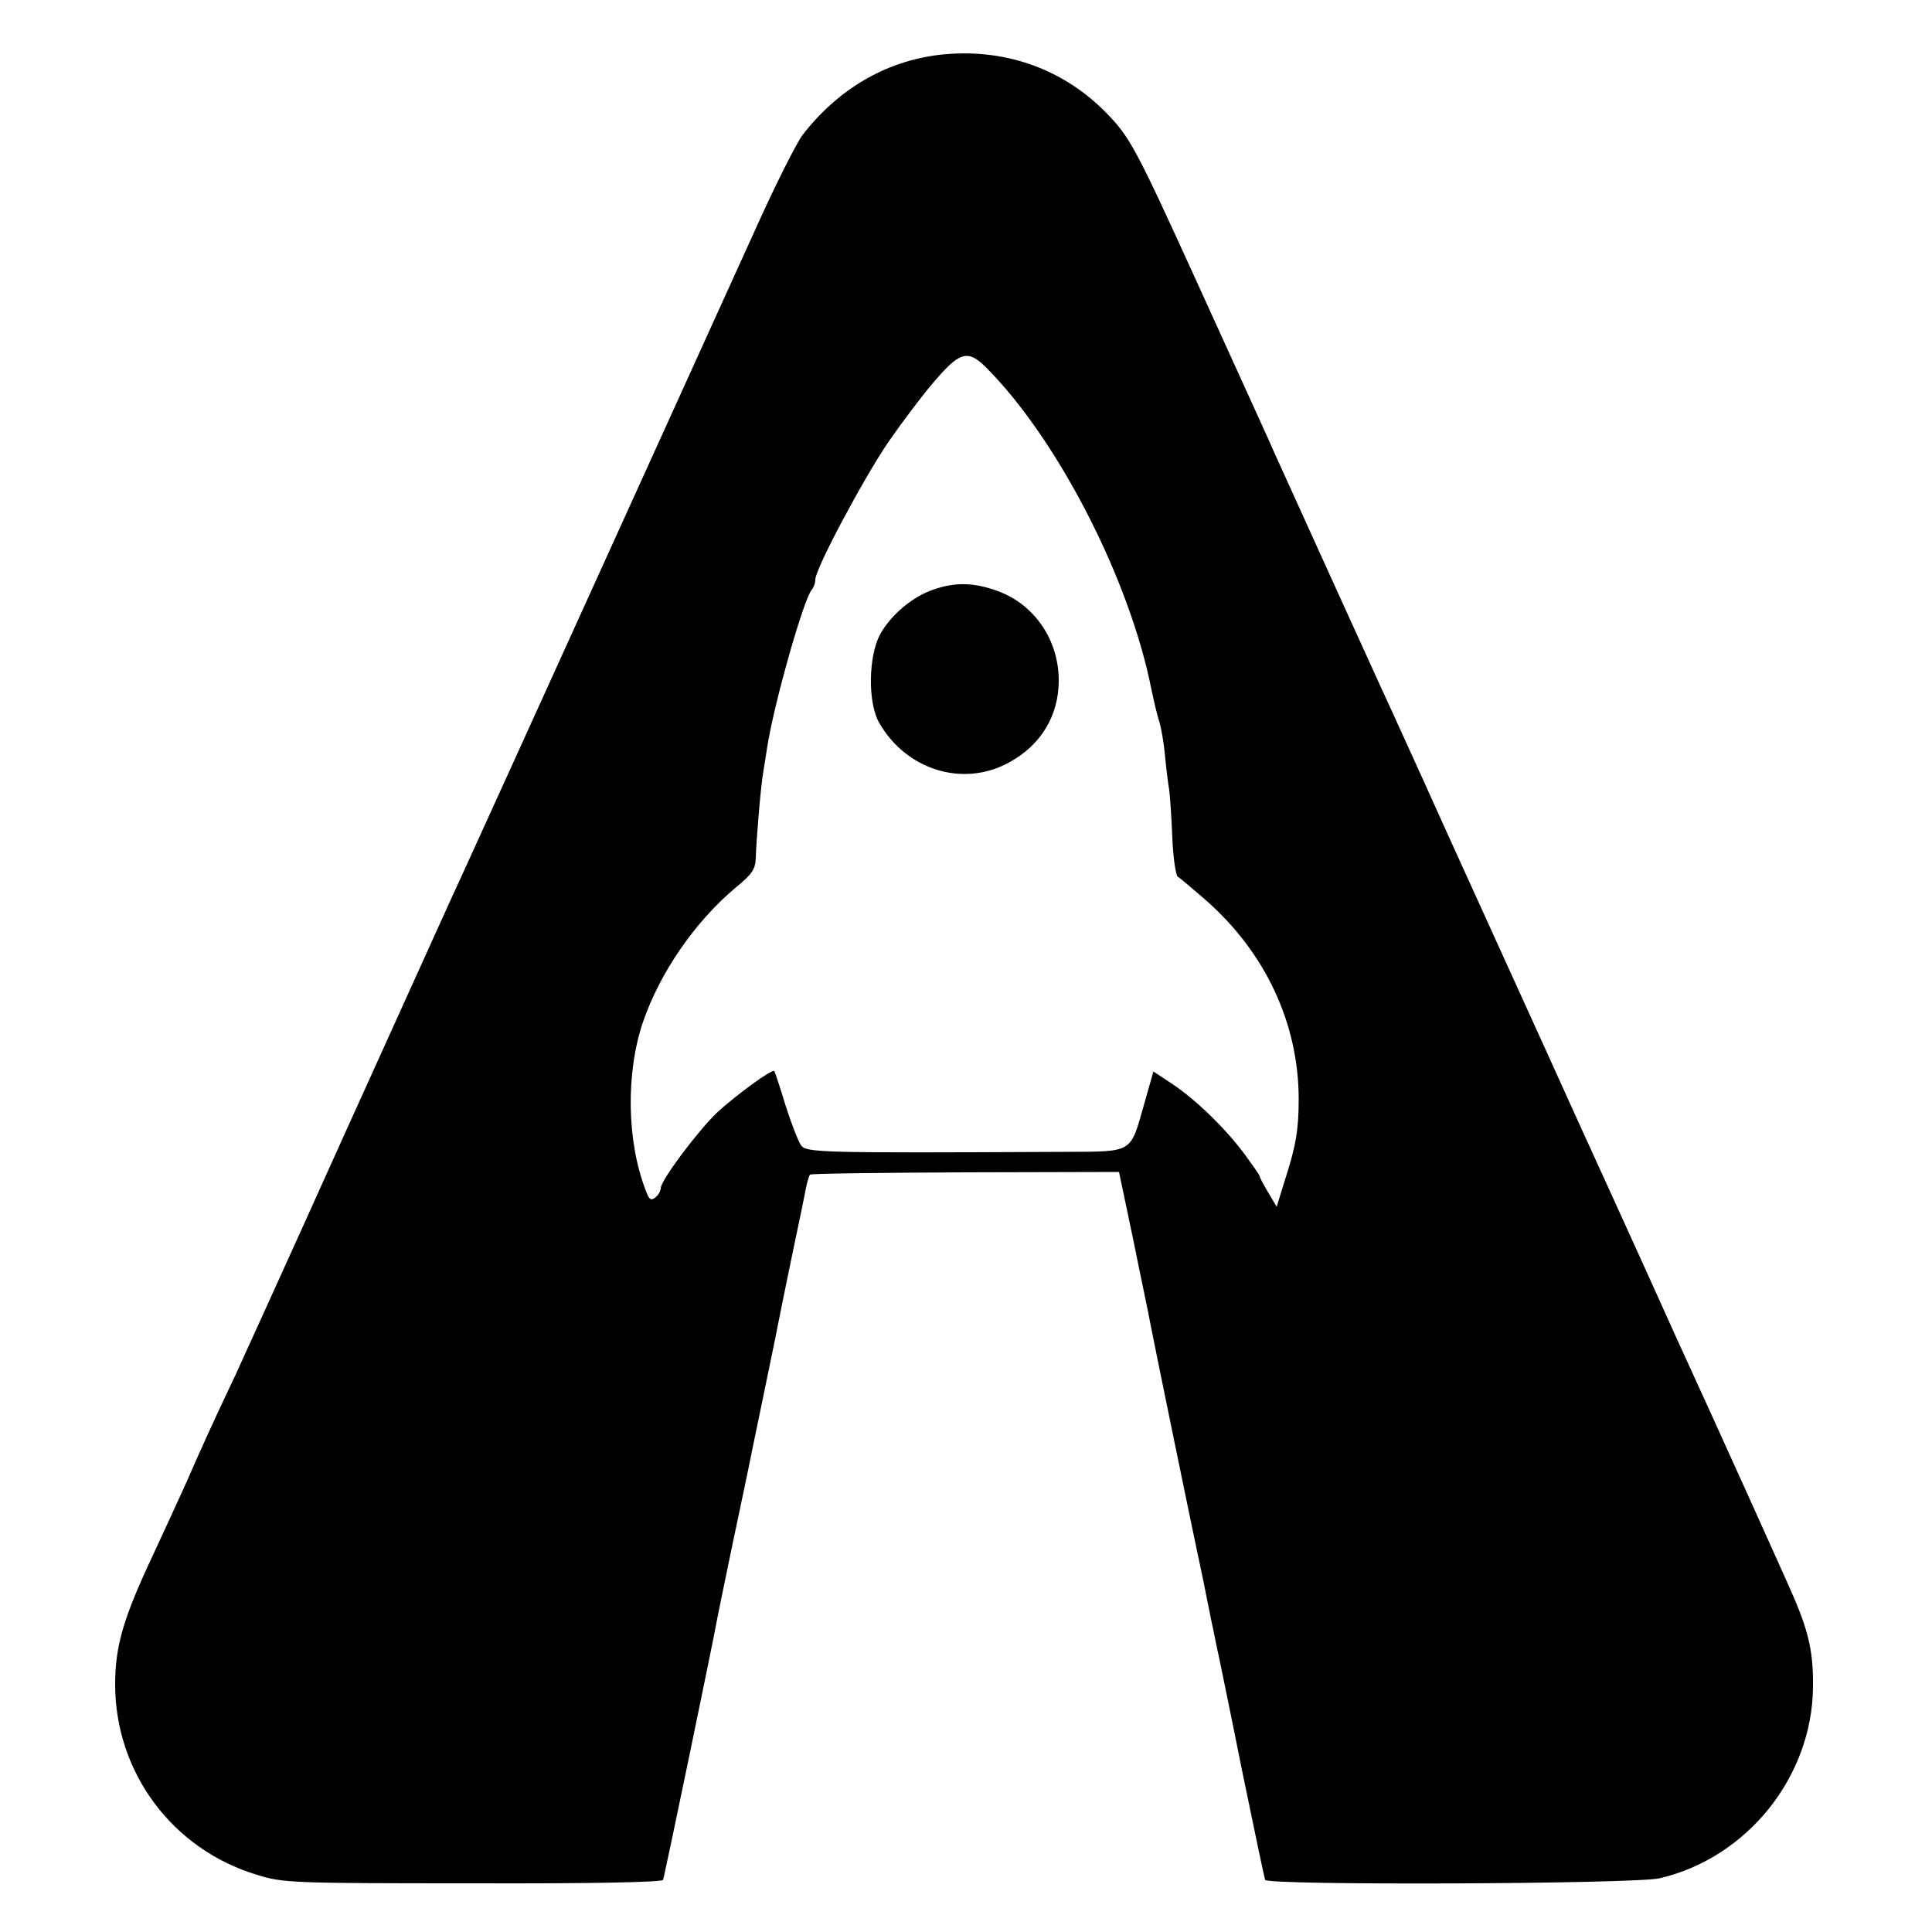
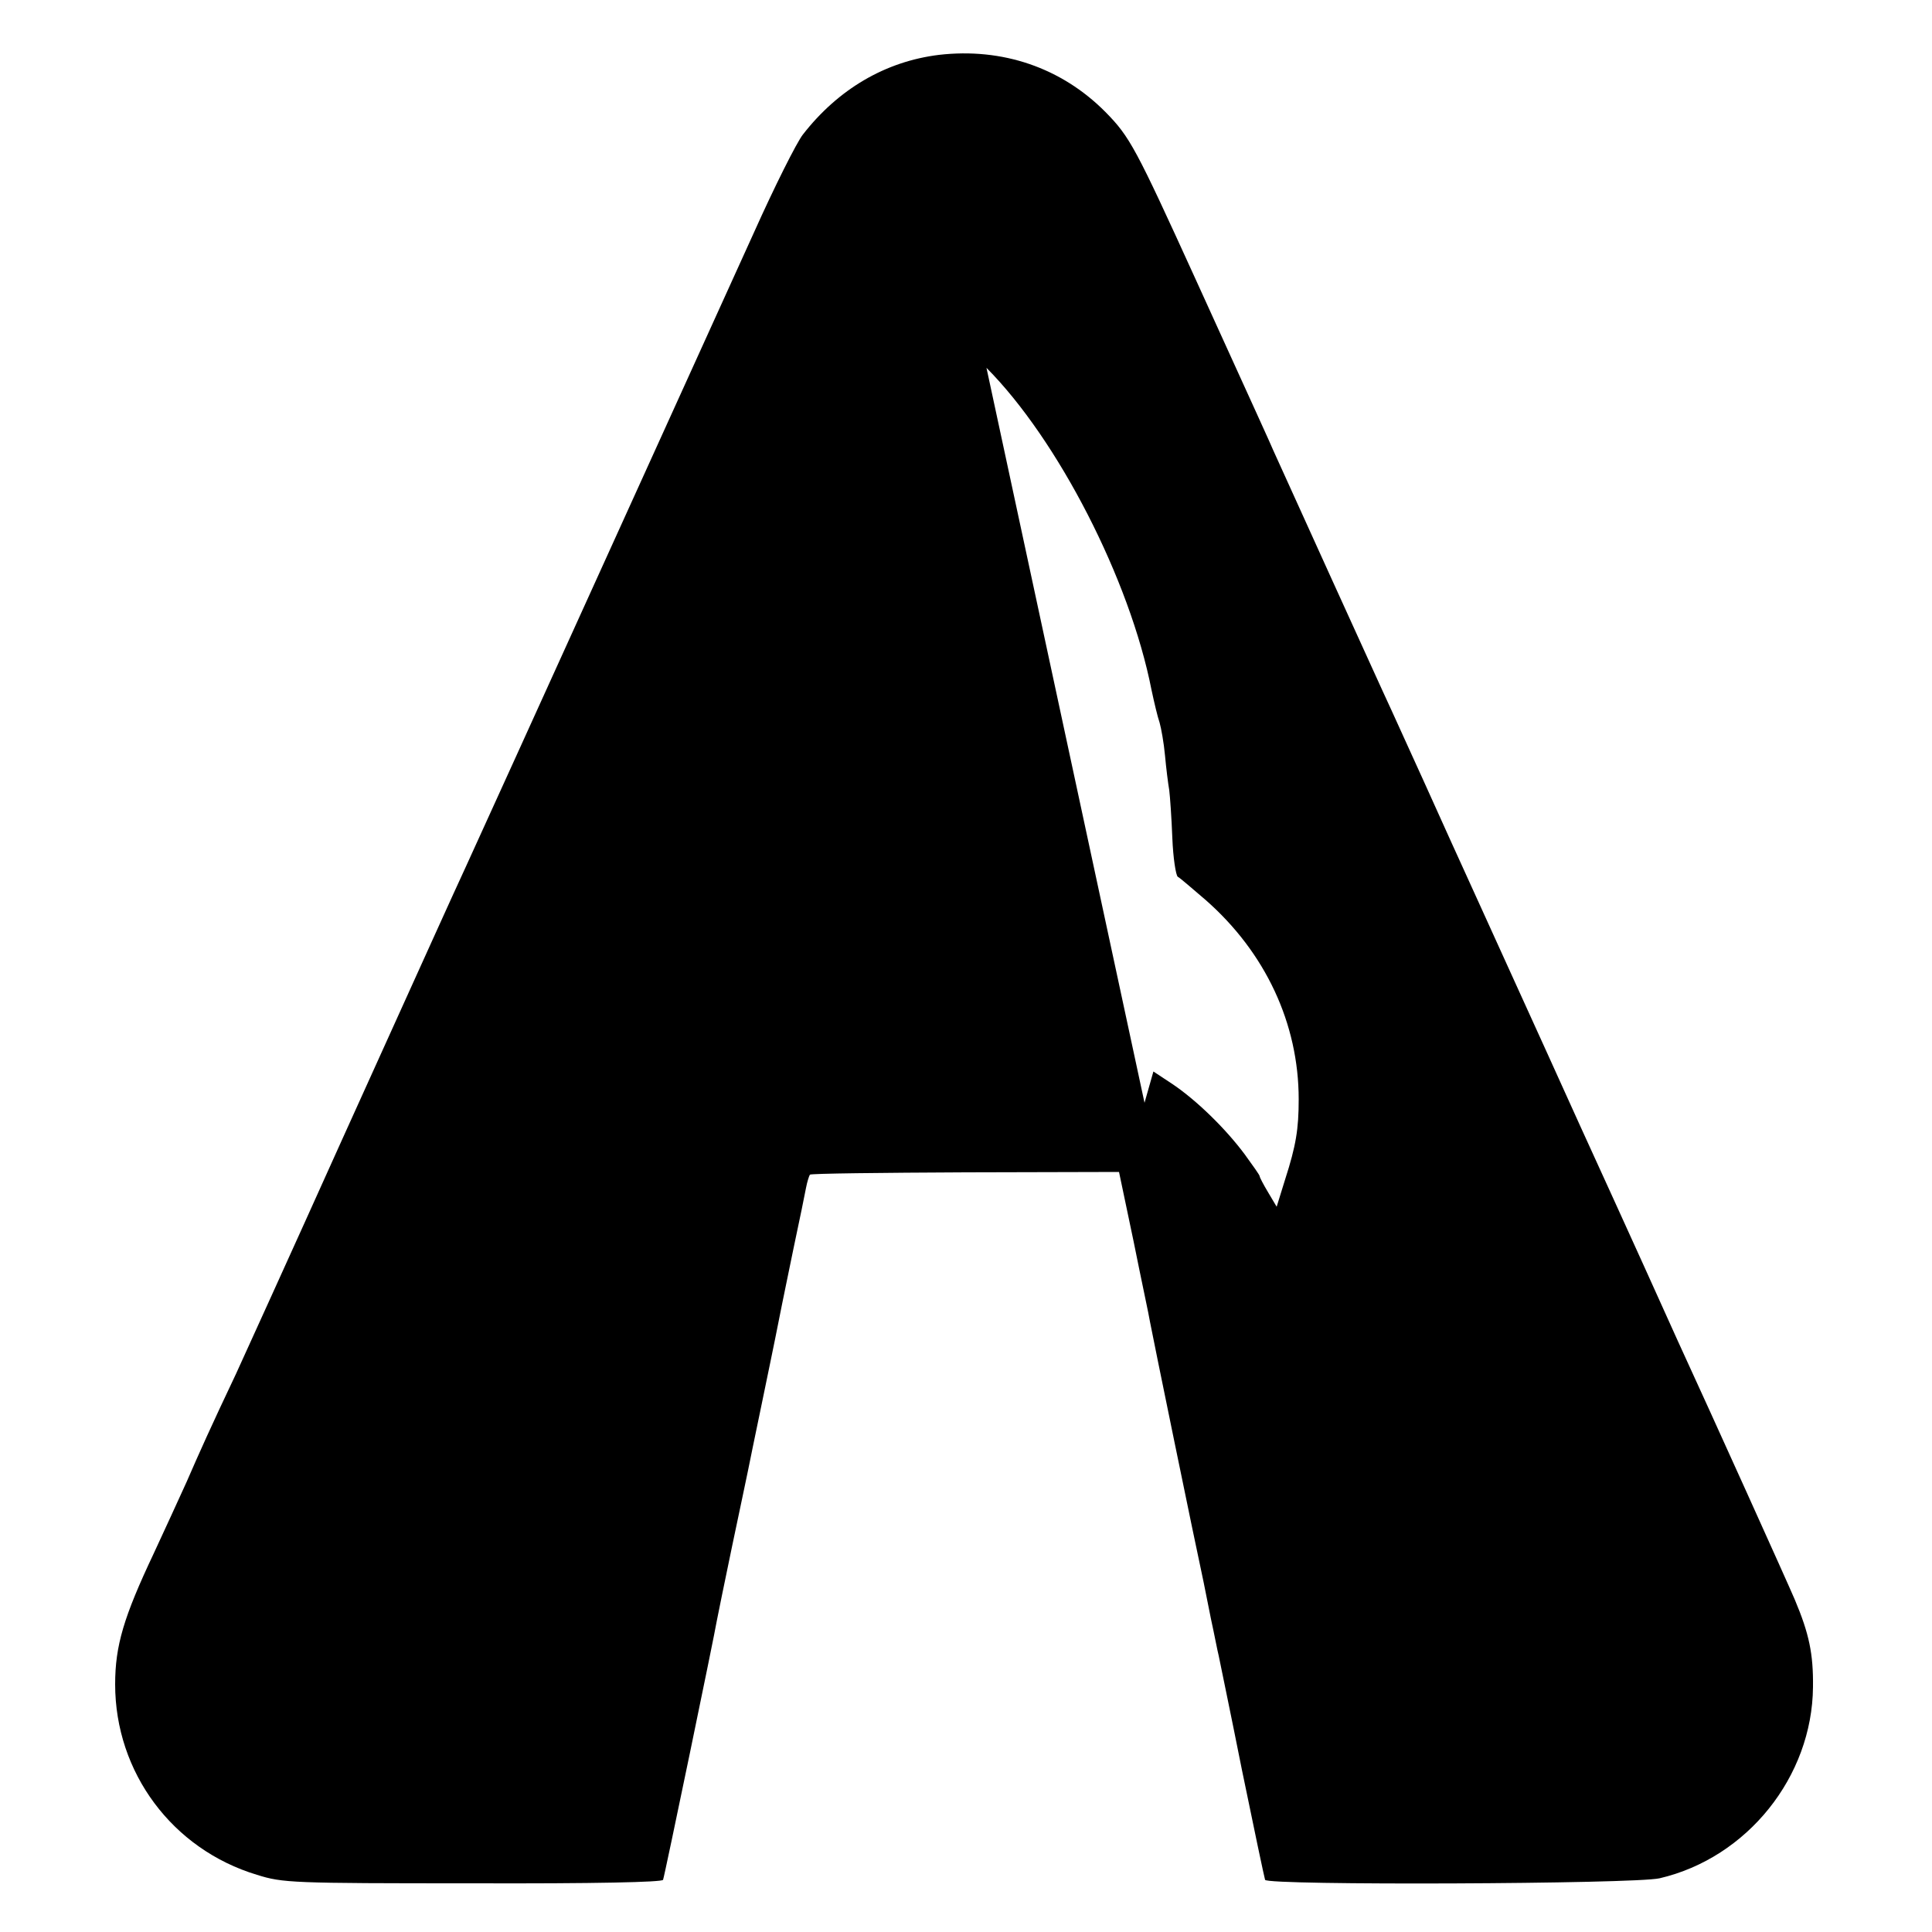
<svg xmlns="http://www.w3.org/2000/svg" version="1.0" width="500pt" height="500pt" viewBox="0 0 500 500" preserveAspectRatio="xMidYMid meet">
  <g transform="translate(0,500) scale(0.1,-0.1)" fill="#000000" stroke="none">
-     <path d="M2430 4858 c-139 -17 -261 -89 -352 -206 -16 -20 -75 -138 -126 -252 -22 -48 -703 -1549 -745 -1640 -48 -104 -76 -167 -322 -710 -135 -300 -259 -572 -274 -605 -65 -137 -95 -204 -128 -280 -20 -44 -58 -127 -85 -185 -78 -165 -100 -239 -100 -339 0 -228 148 -427 367 -493 67 -21 89 -22 559 -22 317 -1 490 3 492 9 4 10 133 633 139 670 2 11 20 99 40 195 20 96 39 184 41 195 2 11 18 88 35 170 17 83 33 159 35 170 2 11 6 31 9 45 3 14 7 34 9 45 2 11 16 77 30 146 15 70 29 139 32 155 3 16 8 31 10 34 3 3 184 5 403 6 l397 1 38 -181 c20 -100 40 -192 42 -206 6 -33 117 -574 139 -675 2 -11 11 -54 19 -95 9 -41 17 -84 20 -95 2 -11 30 -144 60 -295 31 -151 58 -279 60 -285 5 -15 956 -11 1021 4 227 53 395 263 397 495 1 86 -10 138 -47 226 -20 47 -211 470 -303 670 -16 36 -129 286 -252 555 -122 270 -236 519 -252 555 -16 36 -70 153 -118 260 -48 107 -102 224 -118 260 -27 58 -81 178 -155 340 -43 94 -128 283 -152 335 -12 28 -33 73 -45 100 -13 28 -83 183 -157 345 -154 338 -169 366 -232 430 -114 115 -267 167 -431 148z m123 -810 c185 -186 371 -548 427 -833 7 -33 16 -71 21 -85 4 -14 11 -52 14 -85 3 -33 8 -73 11 -90 2 -16 6 -72 8 -124 2 -51 9 -96 14 -100 6 -3 38 -31 72 -60 155 -136 241 -320 241 -516 0 -77 -7 -120 -35 -207 l-22 -71 -22 37 c-12 20 -22 39 -22 42 0 3 -18 28 -39 57 -50 67 -124 139 -186 181 l-50 33 -23 -81 c-38 -133 -26 -126 -210 -127 -633 -3 -665 -2 -679 17 -7 10 -25 56 -40 103 -14 47 -28 88 -29 89 -5 7 -99 -62 -148 -107 -51 -49 -146 -176 -146 -196 0 -7 -6 -18 -14 -24 -11 -9 -16 -6 -24 16 -50 127 -53 305 -8 438 44 128 134 259 240 348 43 35 51 48 52 77 1 44 13 187 19 220 2 14 7 42 10 63 16 109 95 388 116 411 5 6 9 17 9 26 0 28 125 262 189 356 34 49 85 117 114 151 71 84 91 90 140 41z" />
-     <path d="M2415 3474 c-55 -19 -111 -67 -138 -117 -30 -58 -31 -176 -2 -227 70 -123 217 -168 335 -104 84 45 130 122 130 213 0 104 -62 196 -157 231 -62 23 -111 24 -168 4z" />
+     <path d="M2430 4858 c-139 -17 -261 -89 -352 -206 -16 -20 -75 -138 -126 -252 -22 -48 -703 -1549 -745 -1640 -48 -104 -76 -167 -322 -710 -135 -300 -259 -572 -274 -605 -65 -137 -95 -204 -128 -280 -20 -44 -58 -127 -85 -185 -78 -165 -100 -239 -100 -339 0 -228 148 -427 367 -493 67 -21 89 -22 559 -22 317 -1 490 3 492 9 4 10 133 633 139 670 2 11 20 99 40 195 20 96 39 184 41 195 2 11 18 88 35 170 17 83 33 159 35 170 2 11 6 31 9 45 3 14 7 34 9 45 2 11 16 77 30 146 15 70 29 139 32 155 3 16 8 31 10 34 3 3 184 5 403 6 l397 1 38 -181 c20 -100 40 -192 42 -206 6 -33 117 -574 139 -675 2 -11 11 -54 19 -95 9 -41 17 -84 20 -95 2 -11 30 -144 60 -295 31 -151 58 -279 60 -285 5 -15 956 -11 1021 4 227 53 395 263 397 495 1 86 -10 138 -47 226 -20 47 -211 470 -303 670 -16 36 -129 286 -252 555 -122 270 -236 519 -252 555 -16 36 -70 153 -118 260 -48 107 -102 224 -118 260 -27 58 -81 178 -155 340 -43 94 -128 283 -152 335 -12 28 -33 73 -45 100 -13 28 -83 183 -157 345 -154 338 -169 366 -232 430 -114 115 -267 167 -431 148z m123 -810 c185 -186 371 -548 427 -833 7 -33 16 -71 21 -85 4 -14 11 -52 14 -85 3 -33 8 -73 11 -90 2 -16 6 -72 8 -124 2 -51 9 -96 14 -100 6 -3 38 -31 72 -60 155 -136 241 -320 241 -516 0 -77 -7 -120 -35 -207 l-22 -71 -22 37 c-12 20 -22 39 -22 42 0 3 -18 28 -39 57 -50 67 -124 139 -186 181 l-50 33 -23 -81 z" />
  </g>
</svg>